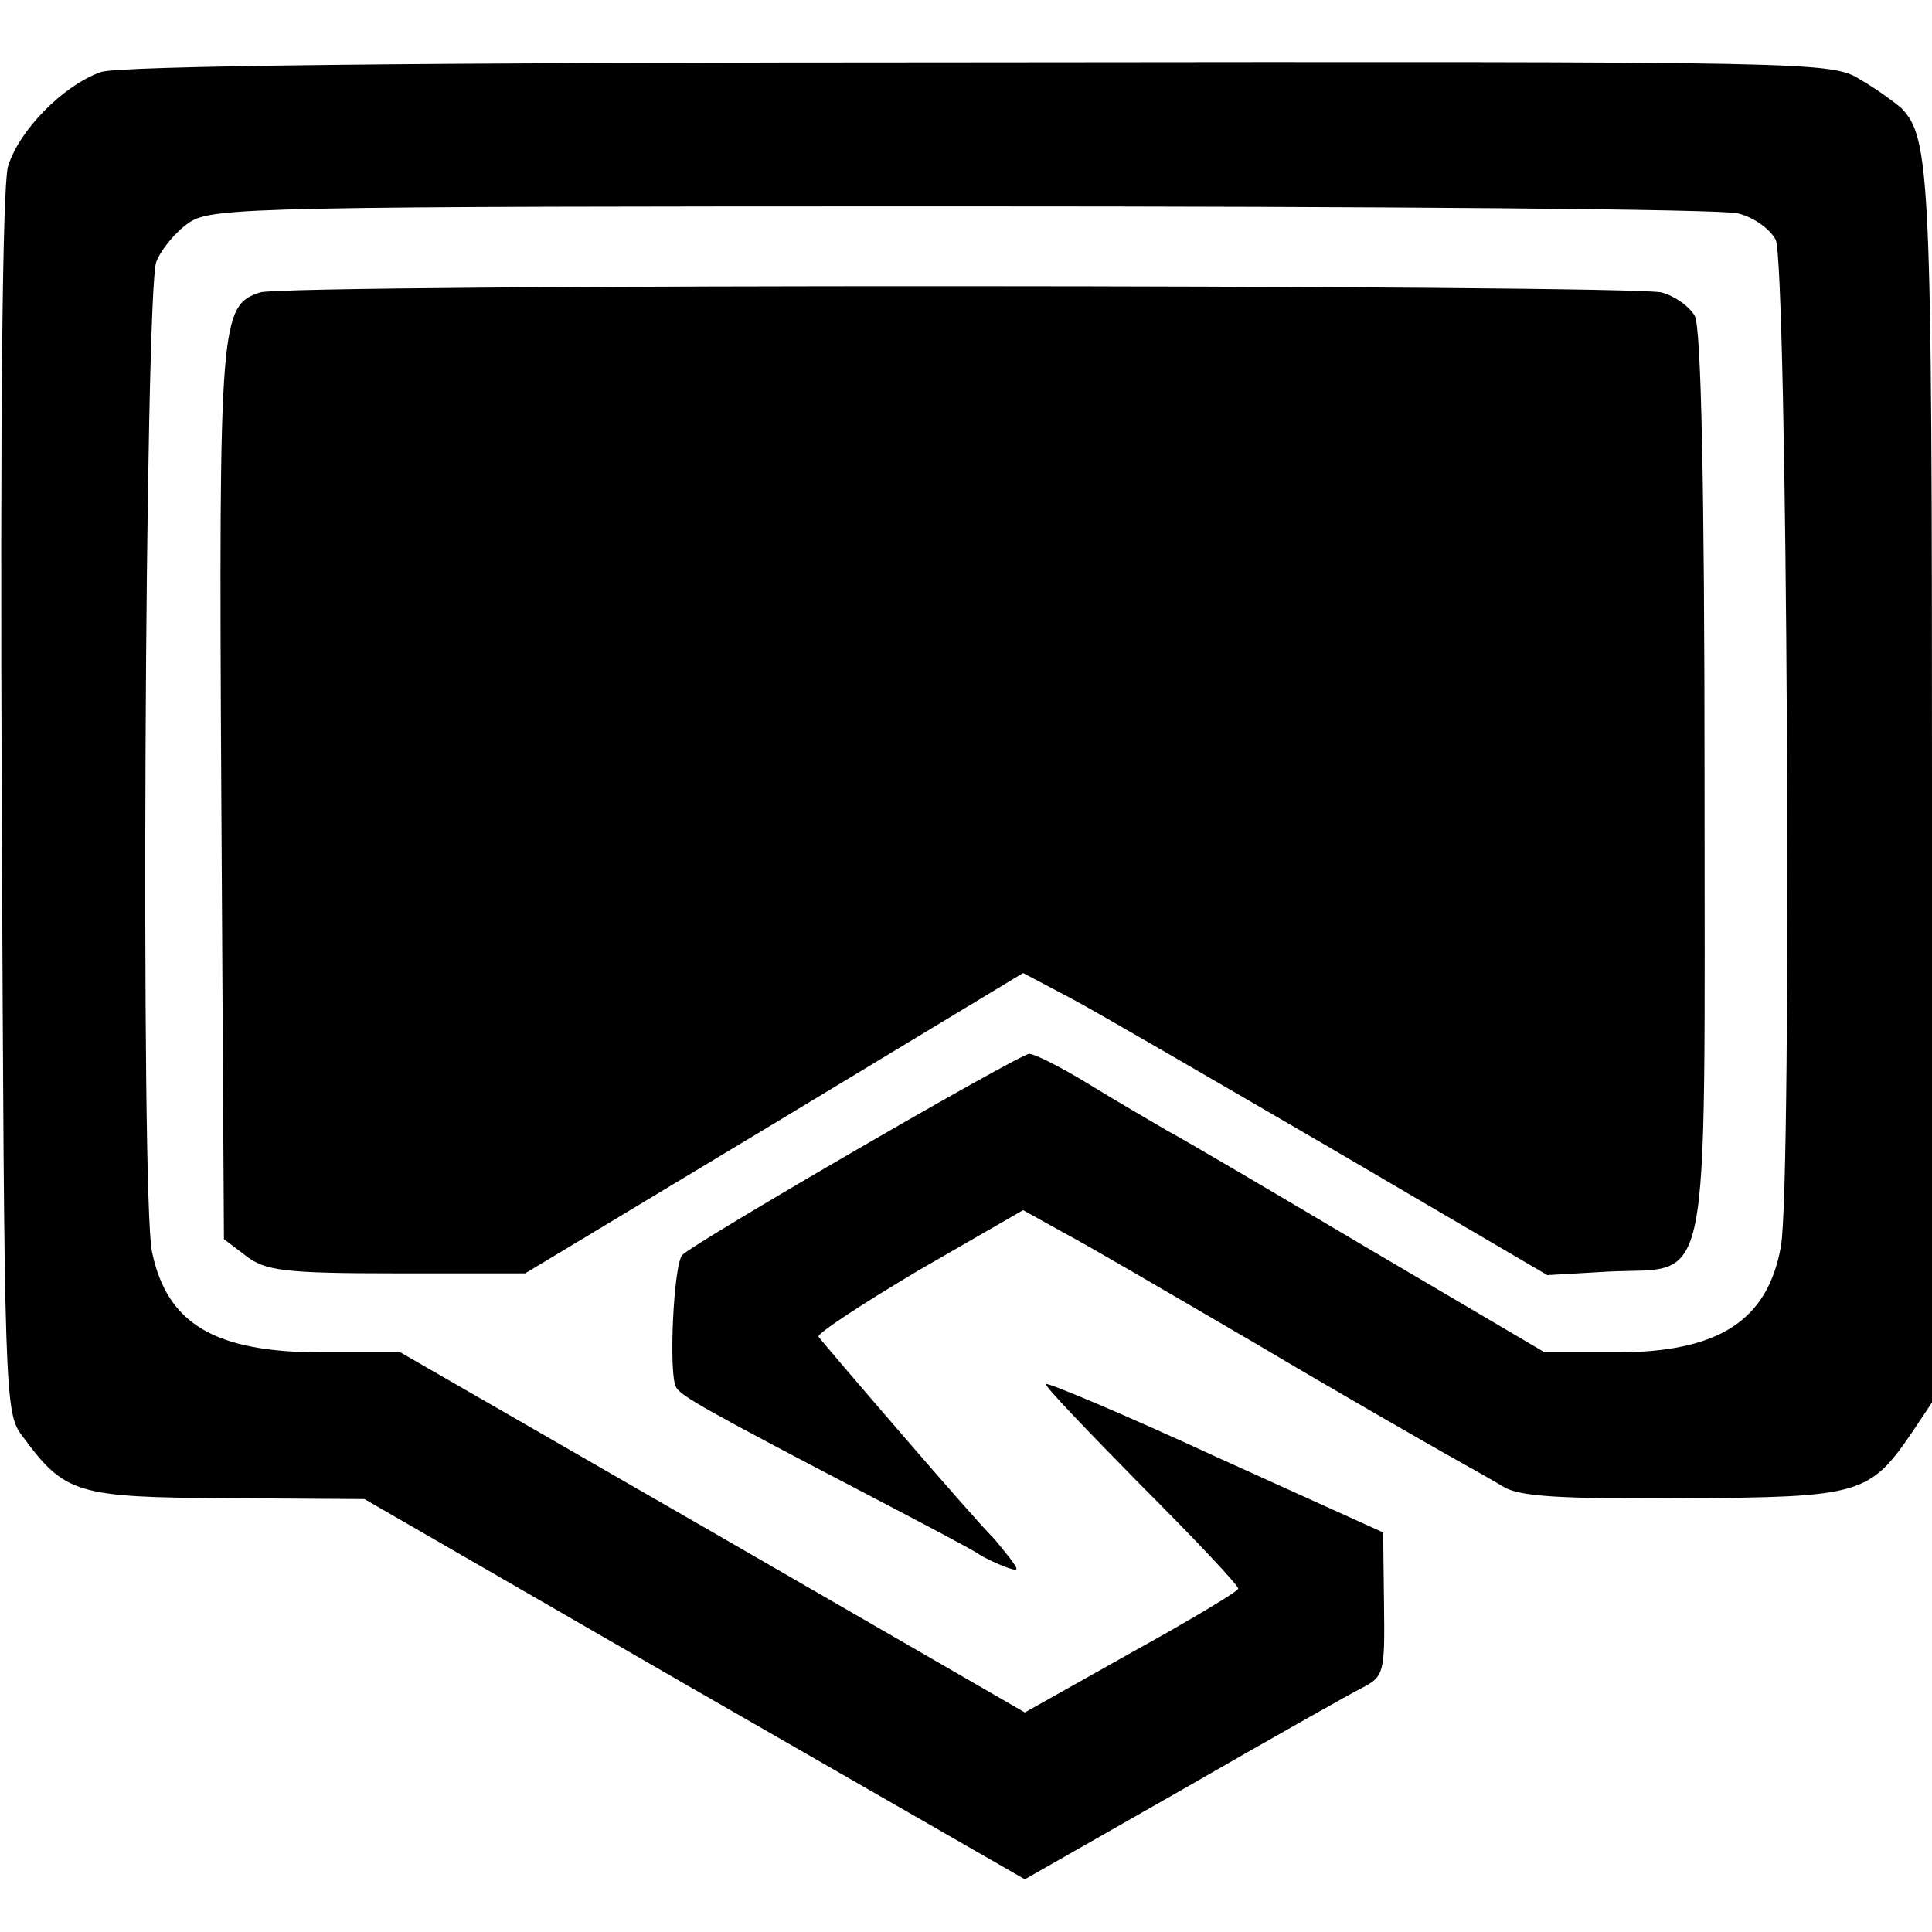
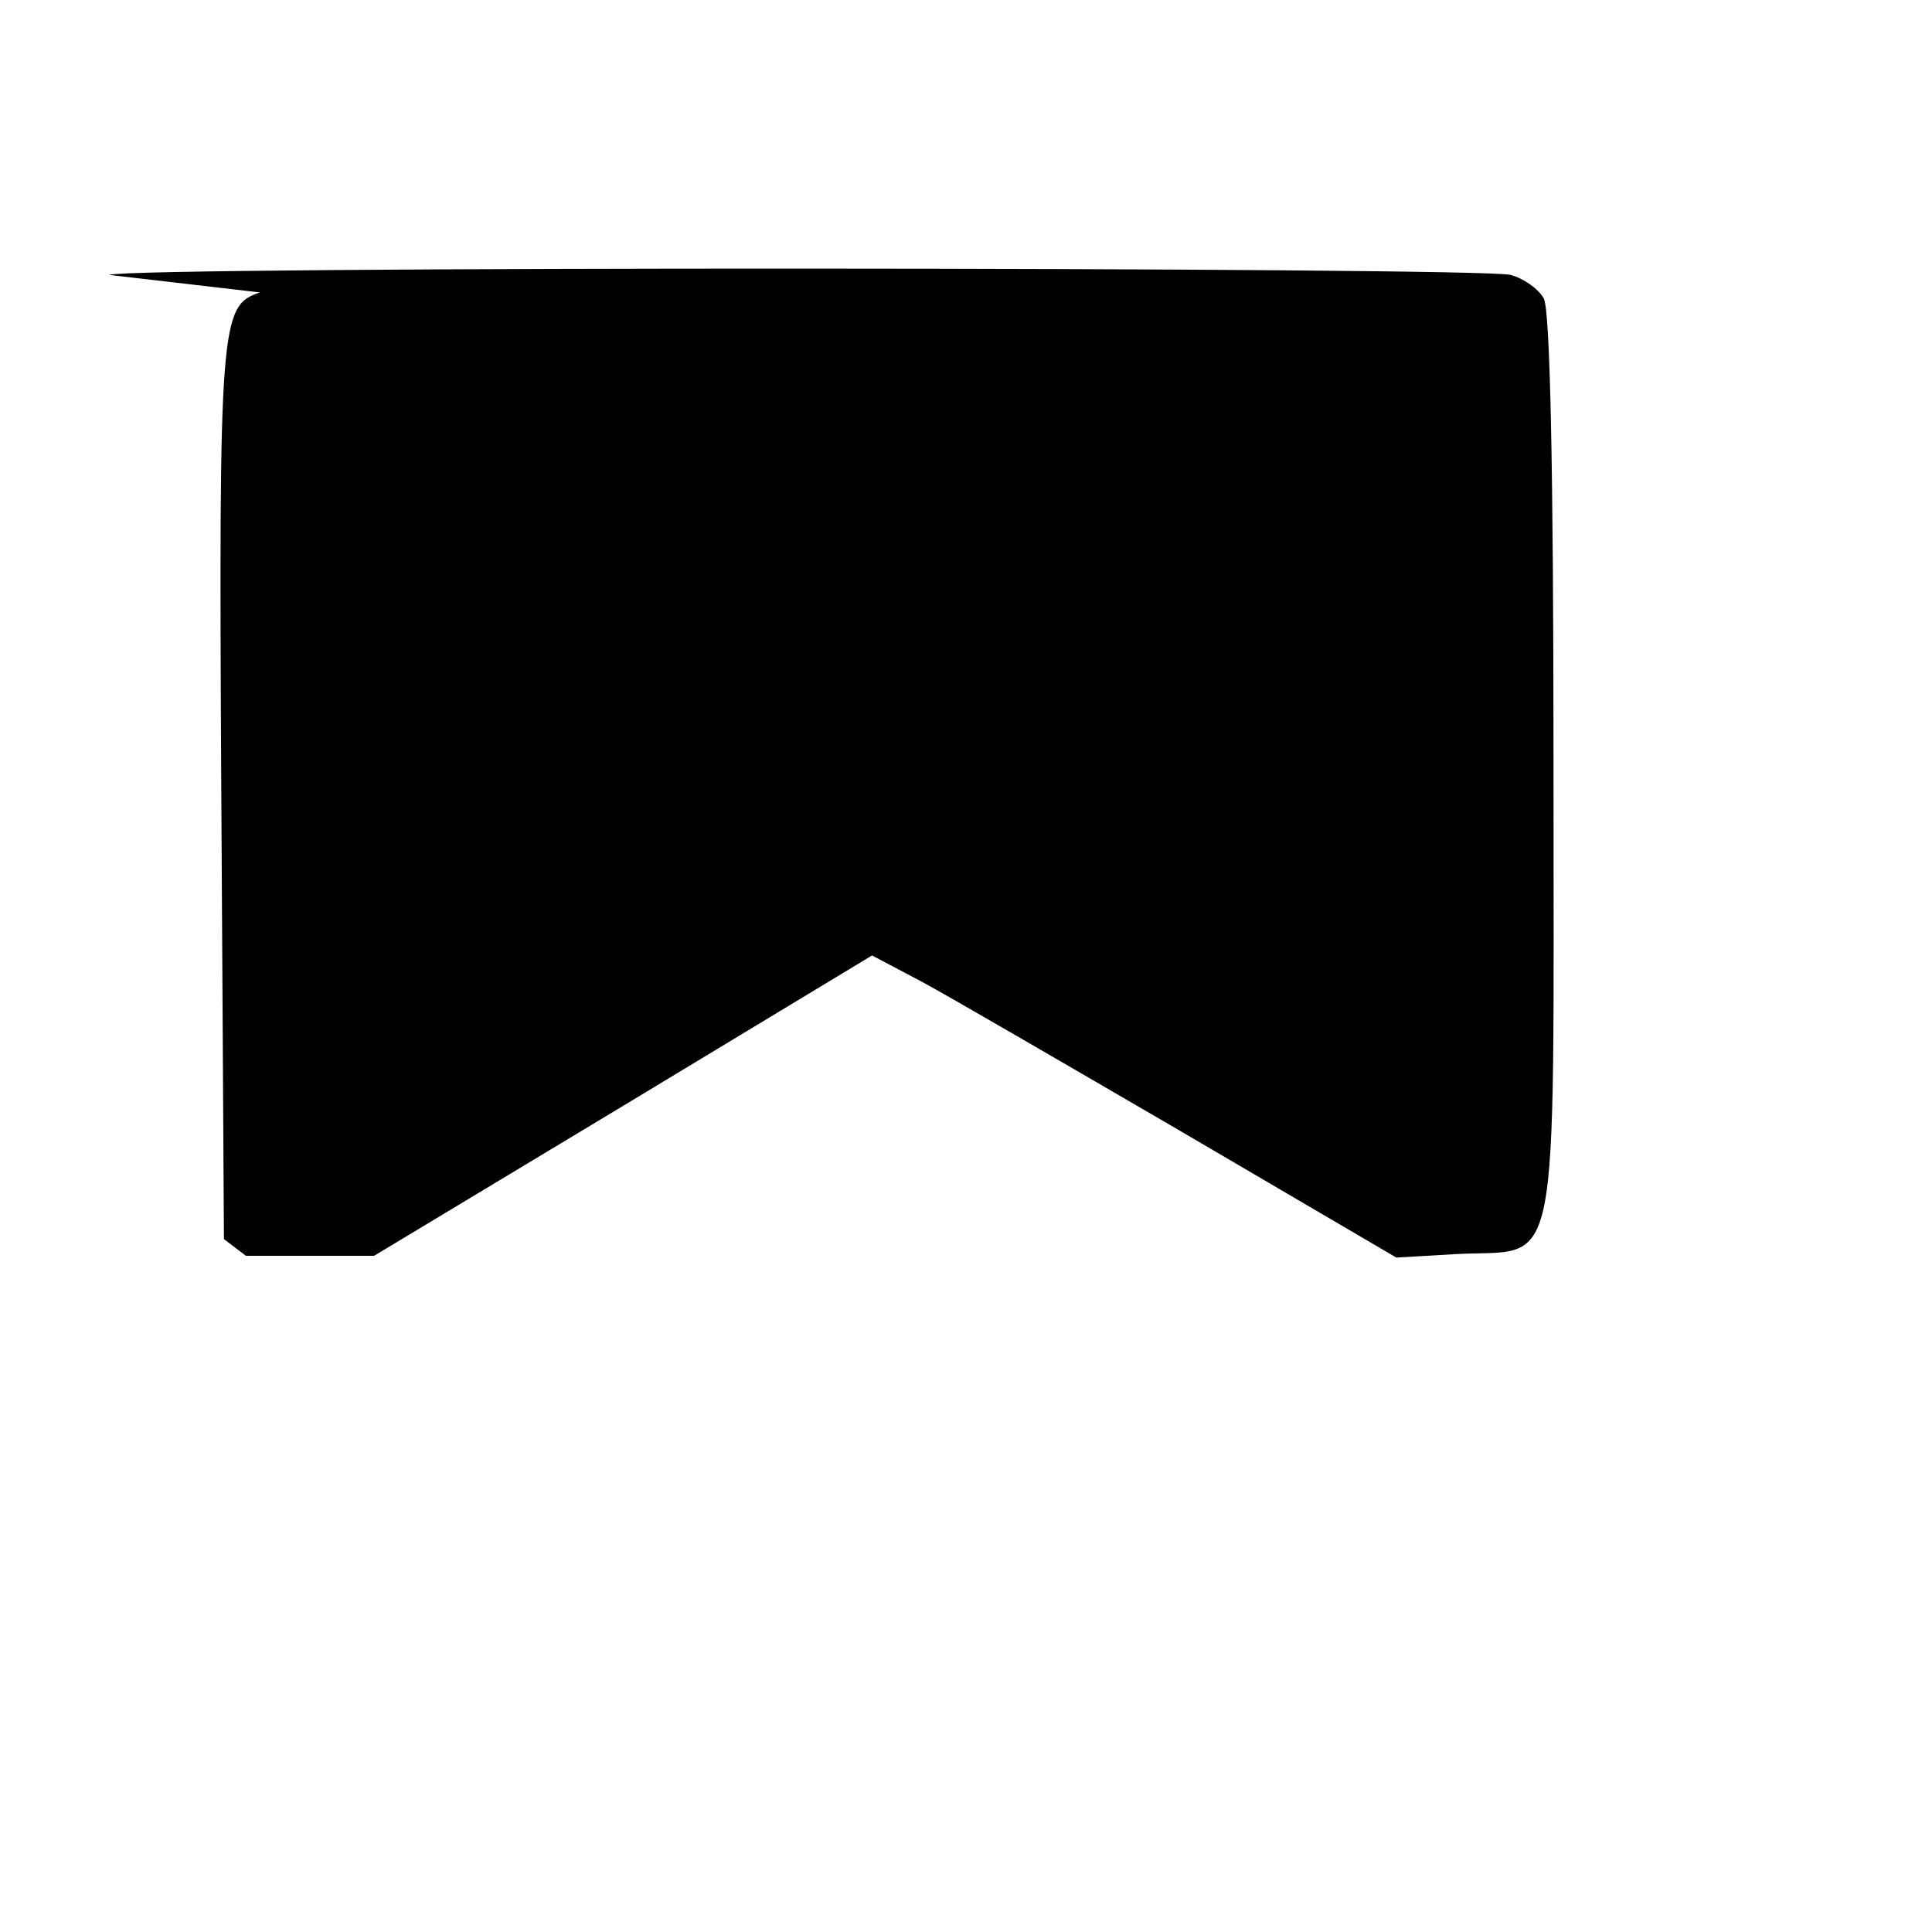
<svg xmlns="http://www.w3.org/2000/svg" version="1.0" width="220pt" height="220pt" viewBox="0 0 220 220" preserveAspectRatio="xMidYMid meet">
  <g transform="translate(0,220) scale(0.1,-0.1)" fill="#000000" stroke="none">
-     <path d="M115 2118 c-43 -15 -94 -67 -106 -108 -6 -23 -9 -275 -7 -727 3 -680 3 -692 24 -719 48 -65 61 -69 232 -70 l157 -1 376 -217 376 -216 179 102 c99 57 191 109 205 116 25 13 26 17 25 95 l-1 82 -190 86 c-104 48 -192 85 -194 83 -2 -2 47 -53 108 -115 61 -61 111 -114 111 -118 0 -3 -55 -36 -122 -73 l-121 -68 -355 205 -356 205 -89 0 c-122 0 -177 32 -194 115 -13 61 -8 1094 5 1127 6 15 23 35 38 45 26 17 79 18 880 18 470 0 867 -3 883 -8 17 -4 36 -17 43 -30 13 -25 19 -1070 6 -1146 -15 -85 -71 -121 -188 -121 l-81 0 -197 116 c-108 64 -213 126 -232 136 -19 11 -60 35 -91 54 -31 19 -61 34 -67 34 -11 0 -380 -214 -395 -229 -10 -10 -16 -137 -7 -151 6 -10 36 -27 220 -123 63 -33 120 -63 125 -67 6 -4 19 -10 29 -14 17 -6 17 -5 5 11 -8 10 -16 20 -19 23 -18 17 -195 223 -198 228 -1 4 51 38 115 76 l118 68 45 -25 c25 -13 124 -71 220 -127 96 -57 194 -113 217 -126 23 -13 52 -29 65 -37 18 -11 63 -14 205 -13 202 1 212 4 261 76 l22 33 0 697 c0 702 -2 743 -35 777 -7 6 -27 21 -46 32 -34 21 -40 21 -1004 20 -646 0 -980 -4 -1000 -11z" />
-     <path d="M296 1867 c-45 -15 -47 -32 -44 -570 l3 -508 25 -19 c22 -17 43 -20 172 -20 l146 0 284 171 283 171 55 -29 c30 -16 164 -94 298 -172 l244 -143 69 4 c119 6 110 -41 110 556 0 343 -4 518 -11 532 -6 11 -23 23 -38 27 -38 9 -1567 10 -1596 0z" />
+     <path d="M296 1867 c-45 -15 -47 -32 -44 -570 l3 -508 25 -19 l146 0 284 171 283 171 55 -29 c30 -16 164 -94 298 -172 l244 -143 69 4 c119 6 110 -41 110 556 0 343 -4 518 -11 532 -6 11 -23 23 -38 27 -38 9 -1567 10 -1596 0z" />
  </g>
</svg>